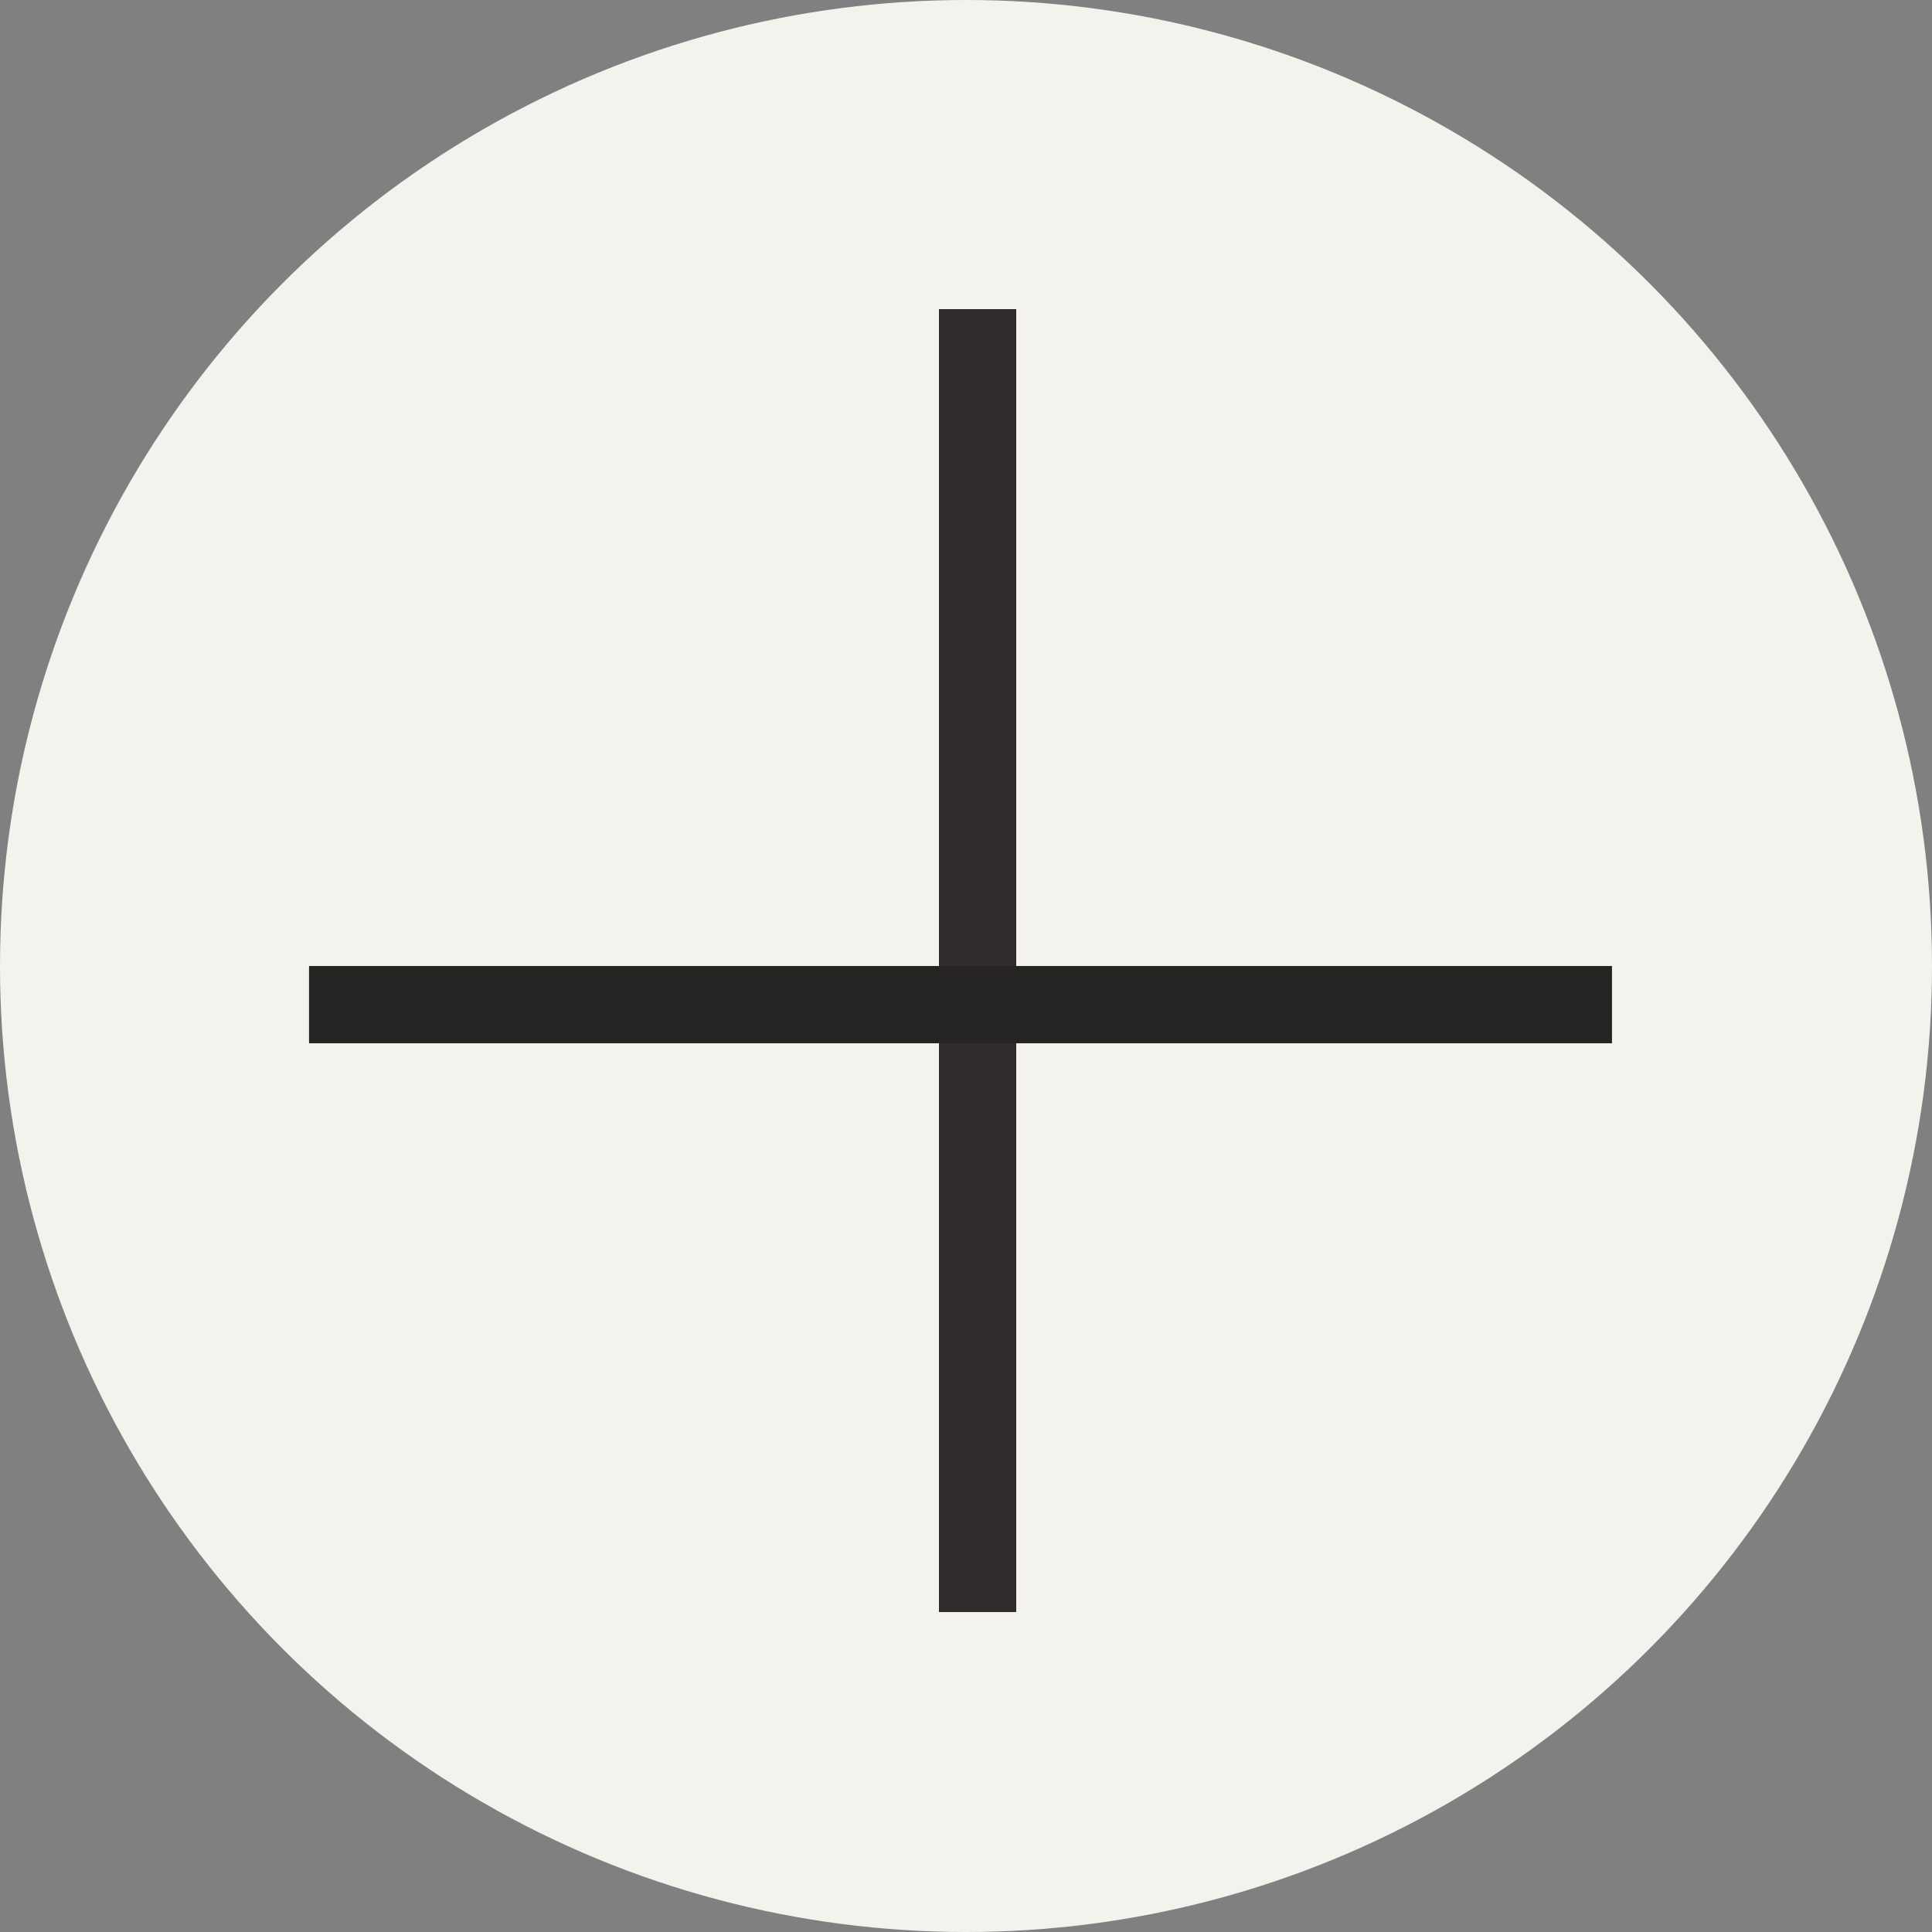
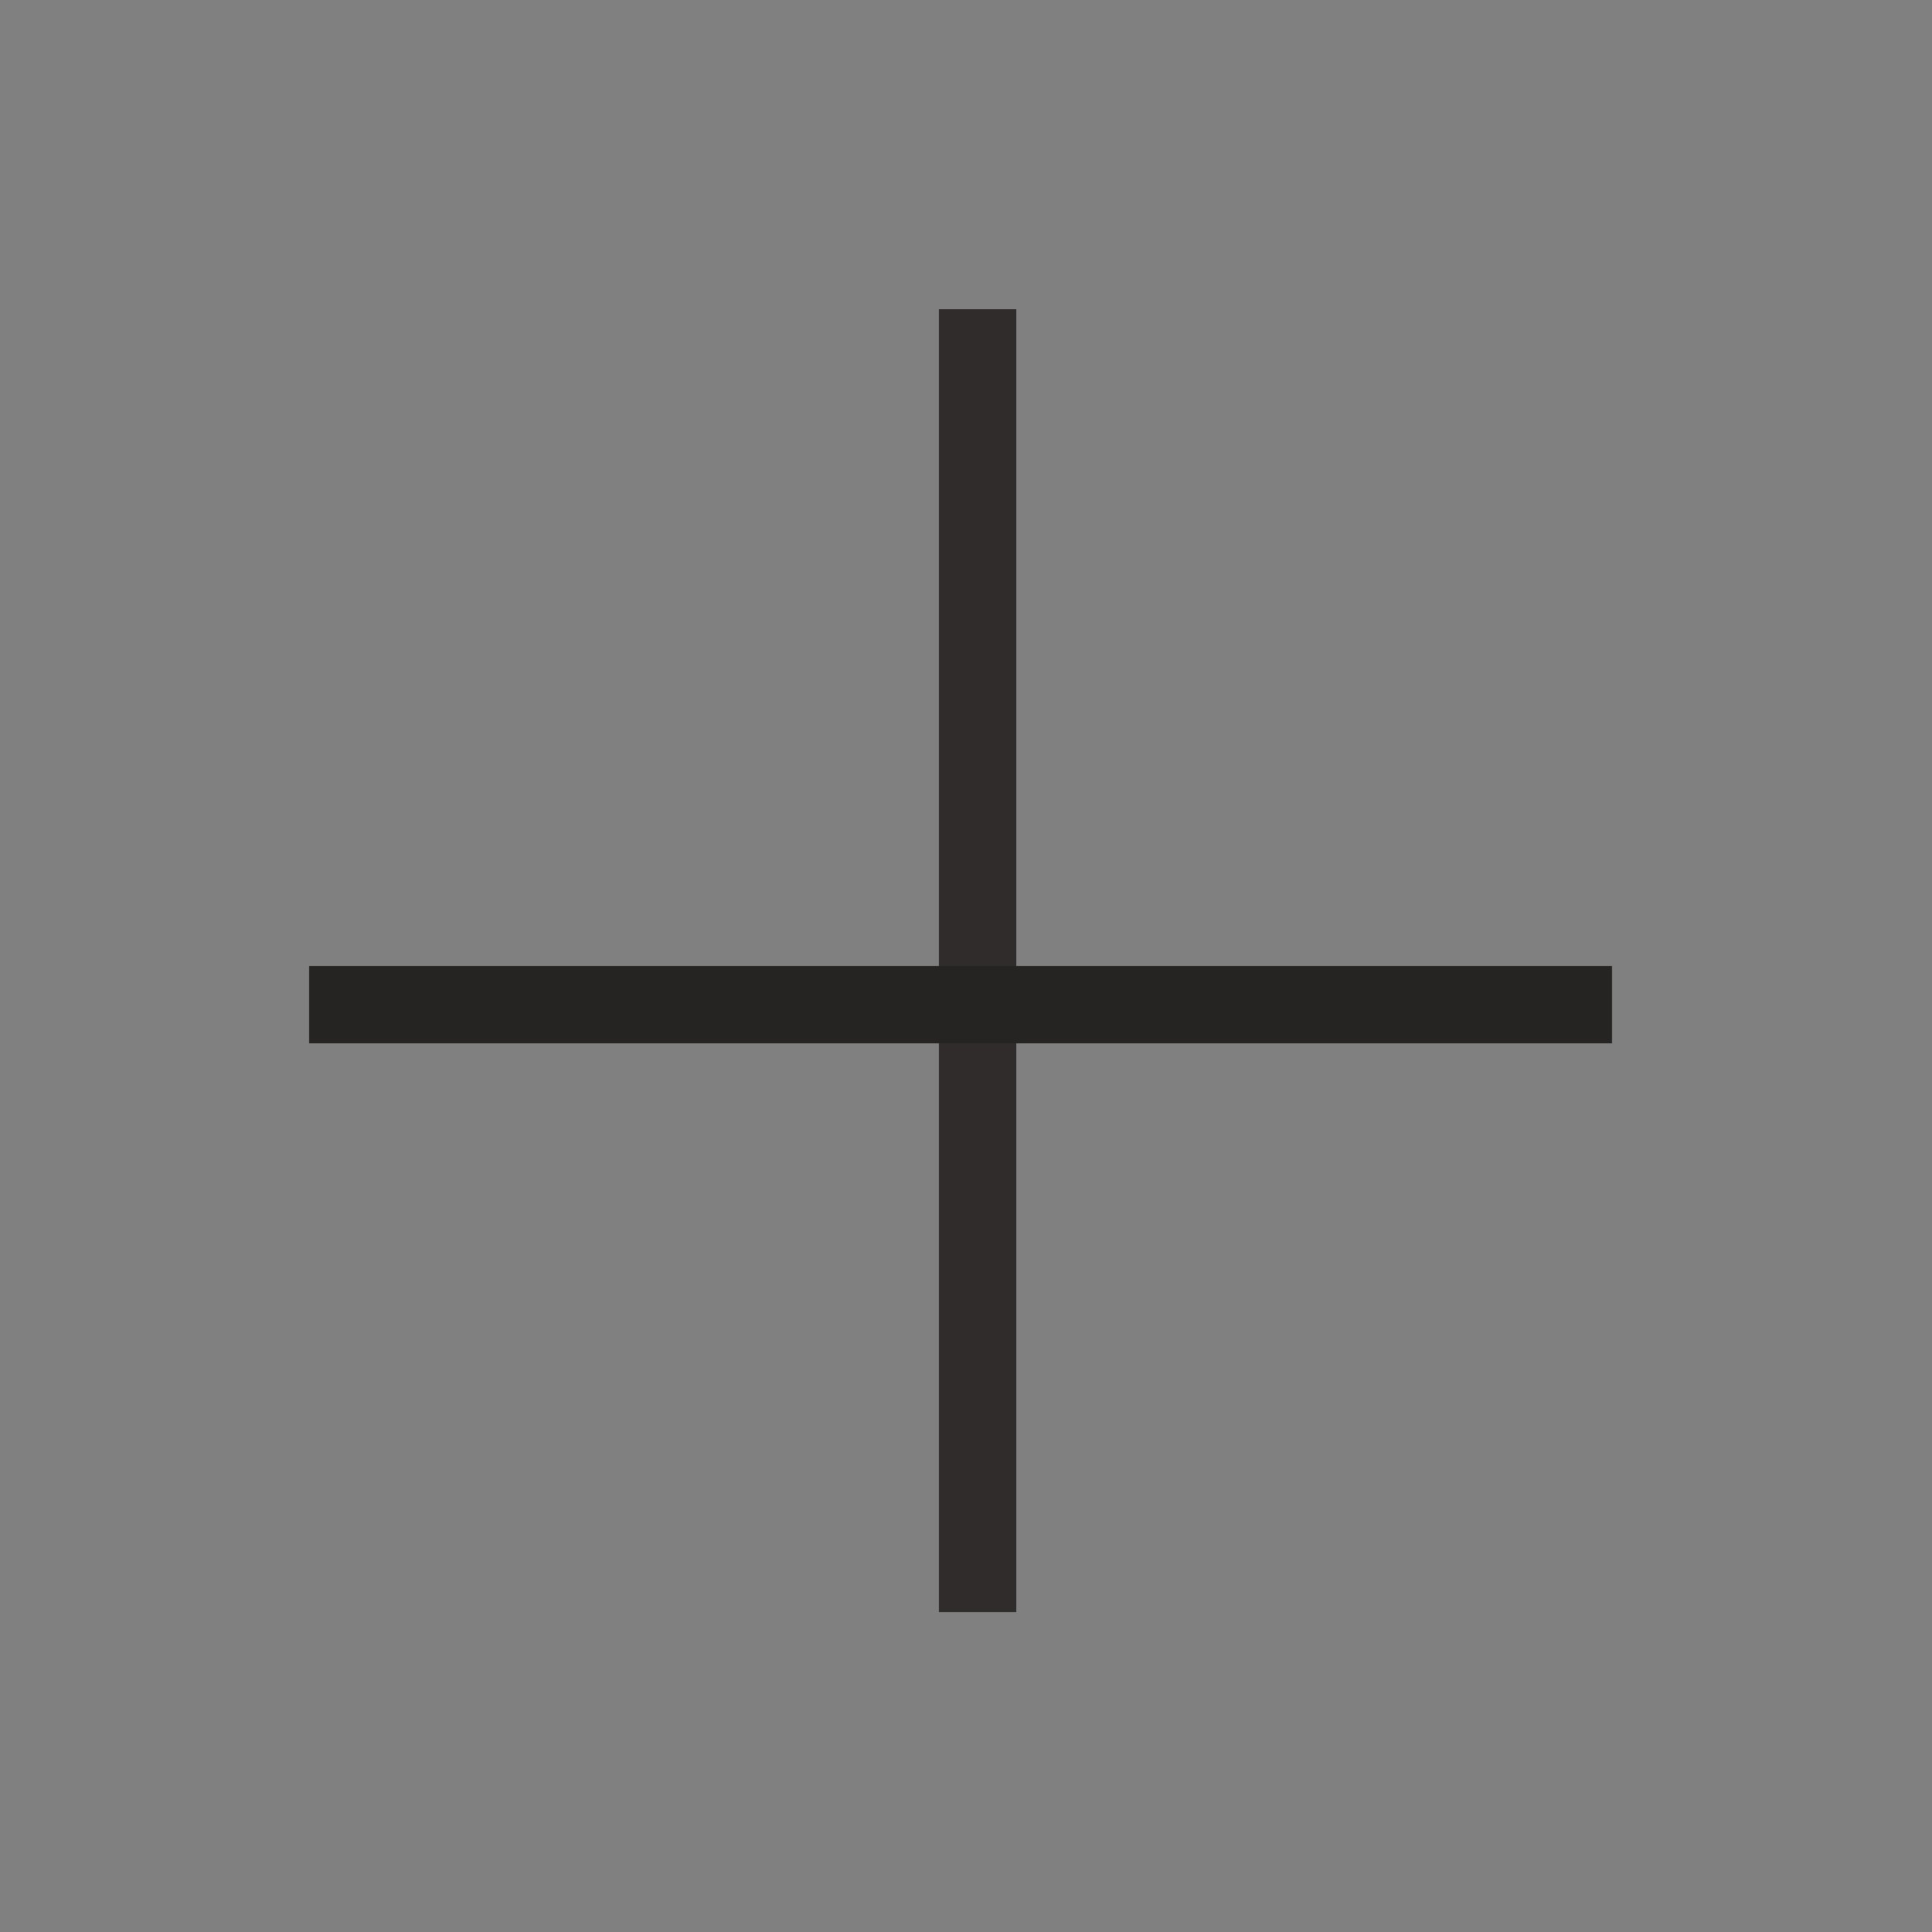
<svg xmlns="http://www.w3.org/2000/svg" width="25" height="25" viewBox="0 0 25 25" fill="none">
  <rect x="0" y="0" width="25" height="25" fill="#808080" stroke="none" />
-   <circle cx="12.5" cy="12.5" r="12.5" fill="#F3F2ED" />
  <line x1="12.65" y1="4" x2="12.65" y2="20.86" stroke="#312C2C" />
  <line x1="20.859" y1="13" x2="3.999" y2="13" stroke="#262323" />
</svg>